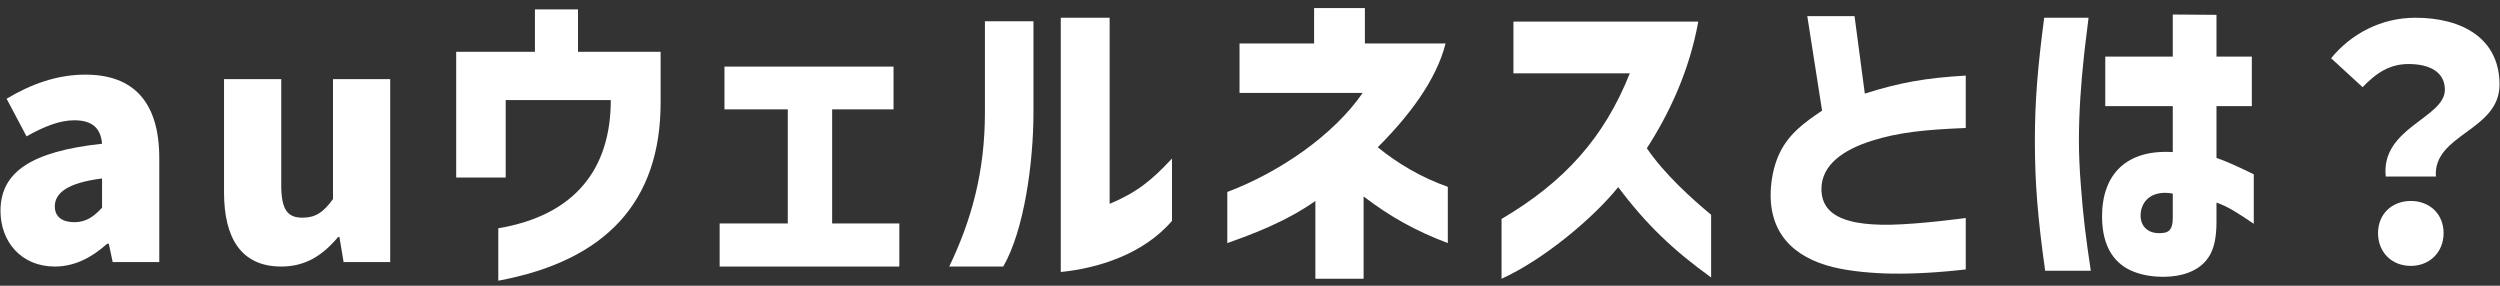
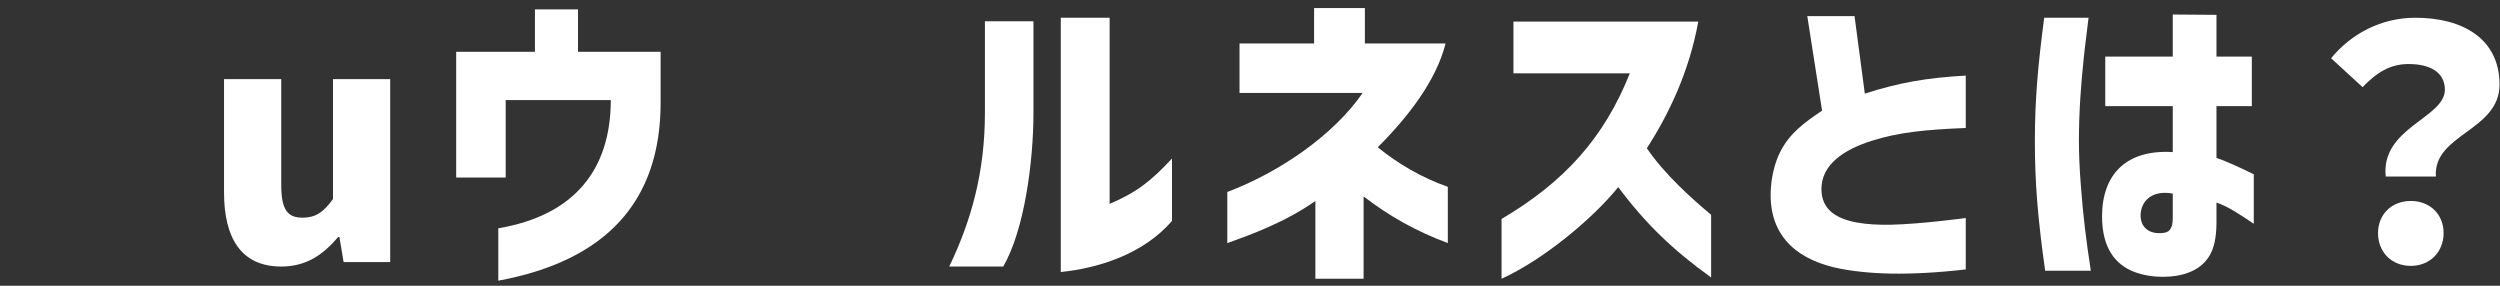
<svg xmlns="http://www.w3.org/2000/svg" width="280" height="32" viewBox="0 0 280 32" fill="none">
  <rect x="0" y="0" width="280" height="32" fill="#333333" stroke="none" />
-   <path d="M6.139 29.852C2.359 29.852 0.055 27.044 0.055 23.623C0.055 19.303 3.439 16.963 11.431 16.099C11.287 14.444 10.423 13.472 8.335 13.472C6.715 13.472 5.023 14.12 2.971 15.271L0.739 11.059C3.439 9.439 6.355 8.359 9.559 8.359C14.851 8.359 17.839 11.312 17.839 17.72V29.348H12.619L12.187 27.296H12.007C10.315 28.808 8.407 29.852 6.139 29.852ZM6.139 23.119C6.139 24.308 7.003 24.884 8.335 24.884C9.631 24.884 10.495 24.271 11.431 23.264V19.988C7.435 20.491 6.139 21.68 6.139 23.119Z" fill="white" />
  <path d="M31.499 29.852C26.999 29.852 25.091 26.648 25.091 21.535V8.863H31.499V20.744C31.499 23.552 32.255 24.38 33.875 24.38C35.315 24.38 36.215 23.803 37.295 22.291V8.863H43.703V29.348H38.483L38.015 26.54H37.871C36.179 28.555 34.271 29.852 31.499 29.852Z" fill="white" />
  <path d="M55.809 25.567C64.341 24.128 68.409 18.98 68.409 11.204H56.637V19.88H51.093V5.803H59.913V1.051H64.737V5.803H73.989V11.492C73.989 22.579 67.869 29.203 55.809 31.436V25.567Z" fill="white" />
-   <path d="M80.6 29.852V25.027H88.232V12.248H81.14V7.459H100.076V12.248H93.2V25.027H100.724V29.852H80.6Z" fill="white" />
  <path d="M118.807 30.463V1.987H124.279V22.831C127.267 21.572 128.923 20.276 131.263 17.756V24.739C127.987 28.555 122.803 30.067 118.807 30.463ZM106.315 29.852C108.835 24.596 110.311 19.195 110.311 12.607V2.383H115.747V12.607C115.747 18.224 114.703 25.82 112.363 29.852H106.315Z" fill="white" />
  <path d="M147.323 22.508C143.939 24.884 140.195 26.252 137.459 27.224V21.5C143.291 19.303 149.375 15.127 152.615 10.412H138.827V4.867H147.179V0.907H152.867V4.867H161.903C160.859 9.043 157.691 13.111 154.307 16.495C156.611 18.367 159.275 19.916 162.155 20.924V27.224C158.591 25.892 155.639 24.235 152.723 22.003V31.22H147.323V22.508Z" fill="white" />
  <path d="M168.174 24.523C175.194 20.384 179.658 15.451 182.538 8.215H169.506V2.419H190.206C189.198 7.999 186.93 12.752 184.446 16.604C186.426 19.52 189.486 22.256 191.646 24.055V31.076C187.398 28.015 184.374 25.136 181.242 20.959C178.326 24.559 172.782 29.131 168.174 31.22V24.523Z" fill="white" />
  <path d="M211.812 30.643C209.724 30.608 207.24 30.392 205.332 29.924C200.904 28.843 197.952 26.072 198.348 20.959C198.456 19.555 198.816 18.151 199.356 17.072C200.4 14.947 202.092 13.723 204.072 12.392L202.416 1.807H207.708L208.86 10.483C212.712 9.259 215.7 8.719 220.164 8.467V14.335C215.7 14.515 212.676 14.803 209.616 15.775C206.556 16.747 204 18.404 204 21.175C204 22.291 204.396 23.192 205.224 23.84C206.628 24.919 209.004 25.207 211.704 25.172C215.196 25.099 220.164 24.416 220.164 24.416V30.175C217.068 30.535 214.224 30.68 211.812 30.643Z" fill="white" />
  <path d="M242.27 31.003C241.262 31.003 240.11 30.86 239.066 30.463C236.942 29.672 235.43 27.799 235.43 24.235C235.43 19.52 238.166 16.712 243.35 17.035V11.887H235.79V6.343H243.35V1.627L248.246 1.663V6.343H252.206V11.887H248.246V17.683C249.29 18.044 250.658 18.655 252.422 19.52V25.064C250.658 23.875 249.578 23.155 248.246 22.688V24.919C248.246 26.611 247.958 27.907 247.382 28.771C246.302 30.463 244.178 31.003 242.27 31.003ZM227.906 15.812C227.906 11.204 228.23 7.495 228.95 1.987H233.918C233.918 2.095 233.486 5.371 233.378 6.523C233.09 9.259 232.838 12.428 232.838 15.739C232.838 17.18 232.91 19.015 233.054 20.744C233.306 24.2 233.63 26.756 234.17 30.32H229.058C228.23 24.451 227.906 20.456 227.906 15.812ZM239.75 23.983C239.678 25.459 240.722 26.323 242.378 26.072C242.81 26 243.35 25.784 243.35 24.451V21.68C241.154 21.284 239.858 22.363 239.75 23.983Z" fill="white" />
  <path d="M267.203 19.771C266.627 14.3 273.827 13.22 273.827 10.052C273.827 8.071 272.135 7.171 269.759 7.171C267.707 7.171 266.195 8.107 264.611 9.763L261.083 6.523C263.315 3.787 266.699 1.987 270.515 1.987C275.807 1.987 279.947 4.327 279.947 9.475C279.947 14.659 272.495 15.02 272.819 19.771H267.203ZM266.339 26.108C266.339 23.983 267.887 22.508 270.011 22.508C272.135 22.508 273.683 23.983 273.683 26.108C273.683 28.232 272.135 29.779 270.011 29.779C267.851 29.779 266.339 28.232 266.339 26.108Z" fill="white" />
</svg>